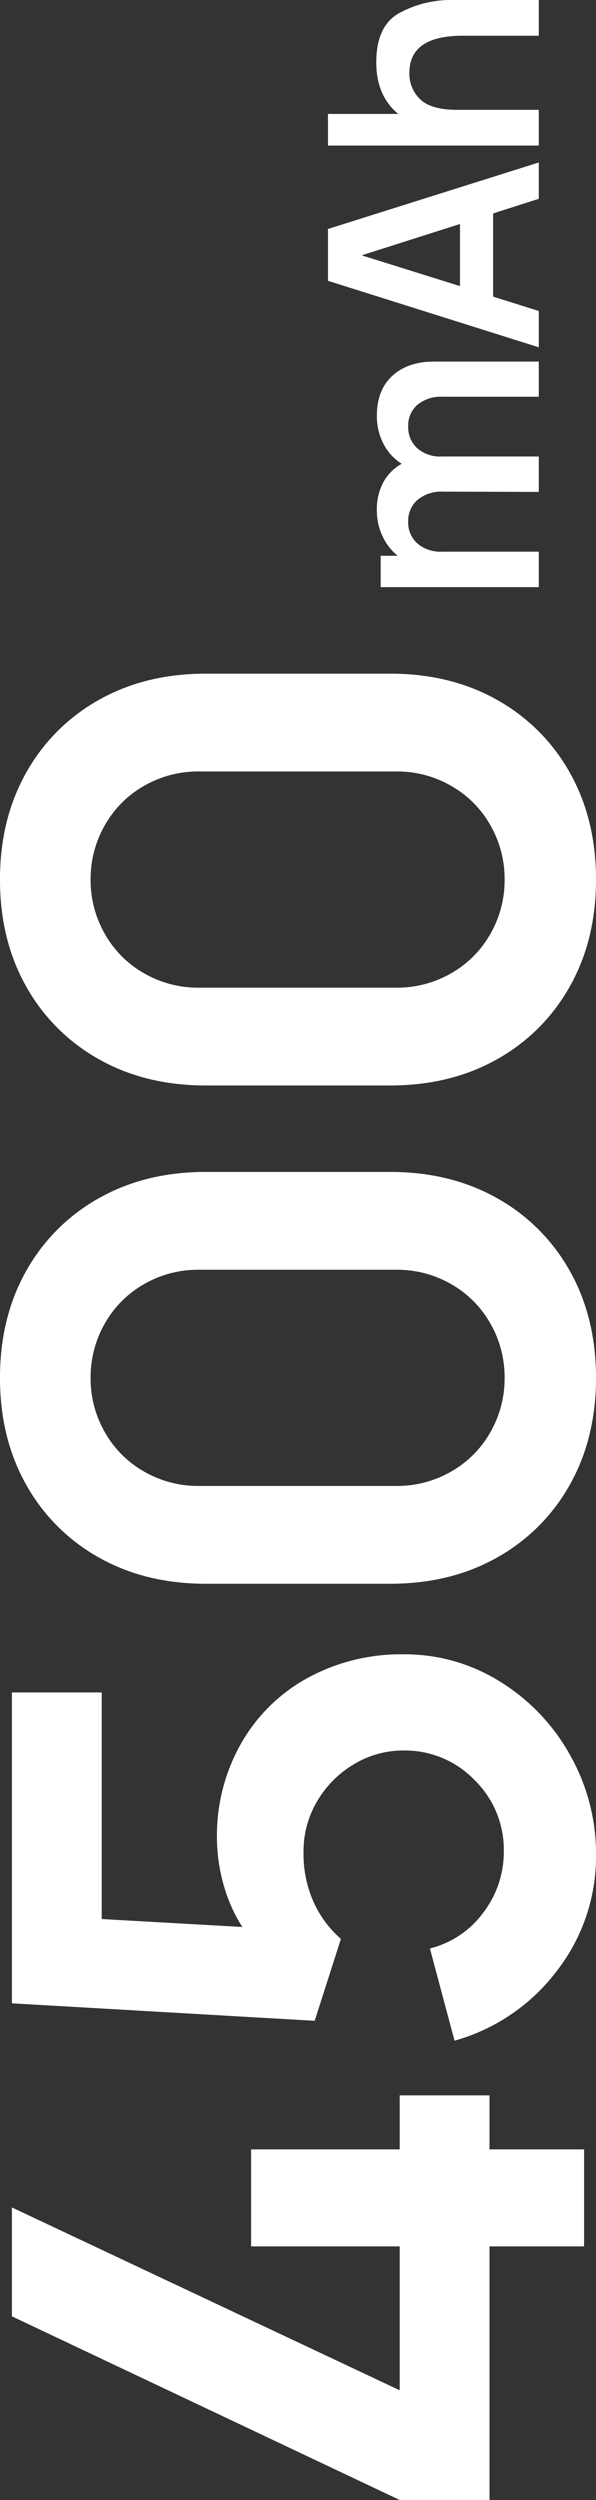
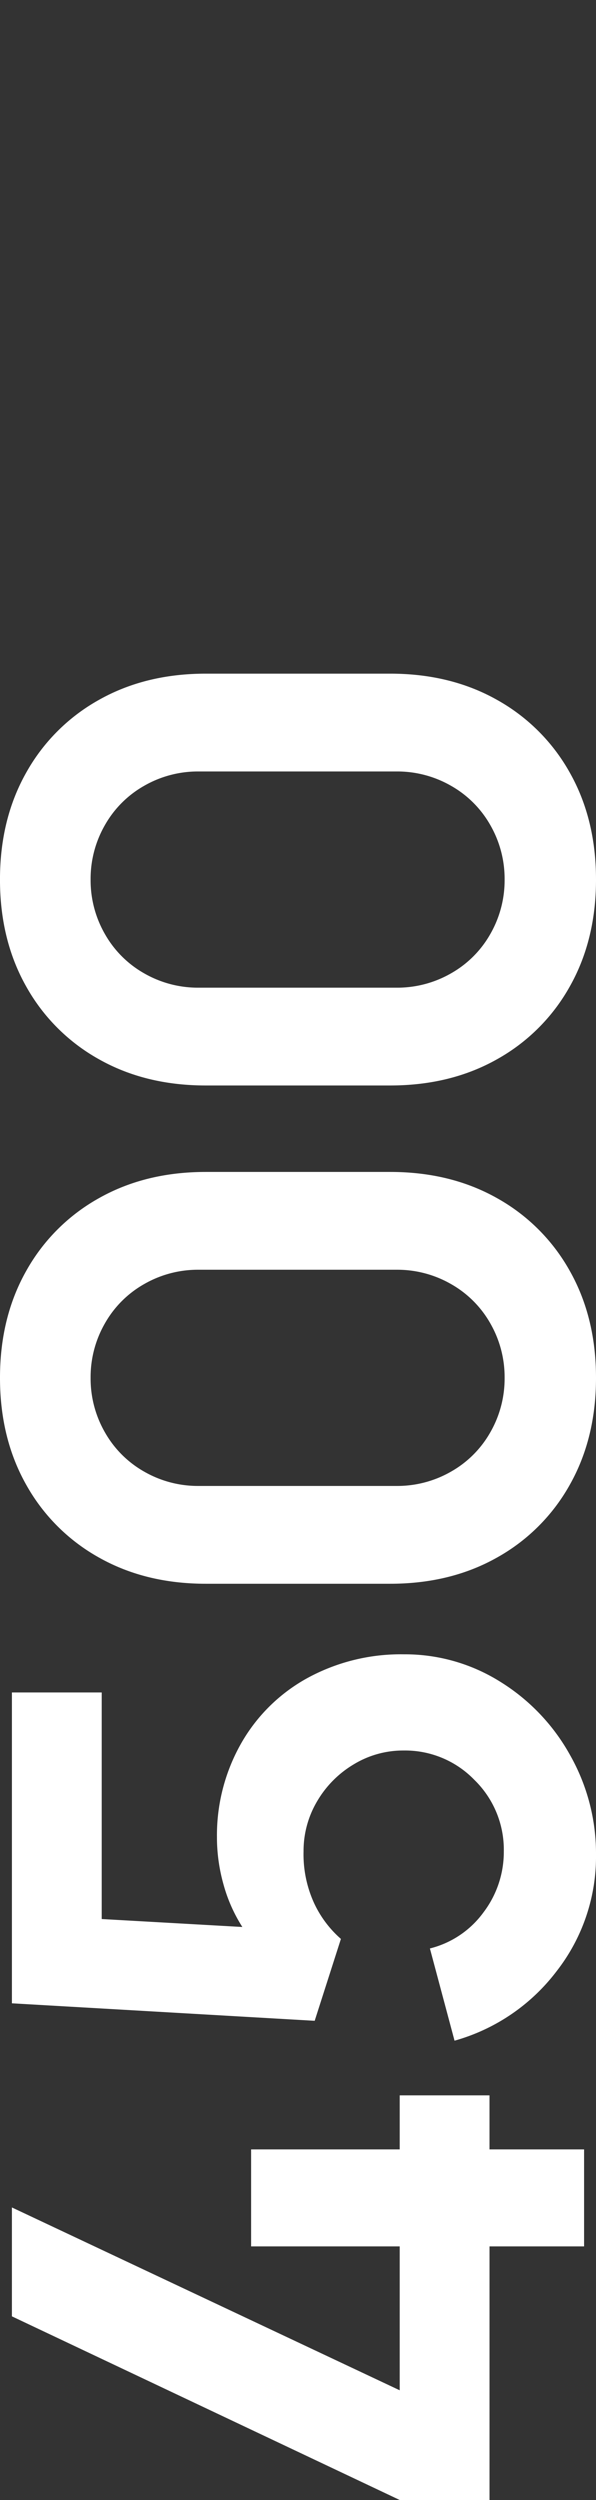
<svg xmlns="http://www.w3.org/2000/svg" width="171" height="716.971" viewBox="0 0 171 716.971">
  <rect x="0" y="0" width="171" height="716.971" fill="#333333" stroke="none" />
  <g id="_4500mAh" data-name="4500mAh" transform="translate(-4293.42 -4056.433)">
    <path id="路径_2591" data-name="路径 2591" d="M-210.672-27.132H-283.4V-52.9l52.668-111.264H-199.5L-251.94-52.9h41.268V-95.532h27.816V-52.9h15.5v25.764h-15.5V0h-27.816Zm117.135-78.2A53.408,53.408,0,0,1-66.4-98.382,49,49,0,0,1-47.595-79.23a55.939,55.939,0,0,1,6.726,27.474,51.465,51.465,0,0,1-7.866,27.7A57.483,57.483,0,0,1-69.825-3.99a57.358,57.358,0,0,1-28.5,7.41,53.423,53.423,0,0,1-33.4-11.286,55.573,55.573,0,0,1-19.95-29.3l26.448-7.068a27.131,27.131,0,0,0,10.374,15.39,28.663,28.663,0,0,0,17.442,5.814,27.931,27.931,0,0,0,20.52-8.436,27.665,27.665,0,0,0,8.436-20.292,27.3,27.3,0,0,0-3.99-14.364,29.821,29.821,0,0,0-10.6-10.488,27.905,27.905,0,0,0-14.364-3.876,33.568,33.568,0,0,0-14.934,3.078,31.013,31.013,0,0,0-10.146,7.638l-23.484-7.524,5.016-86.868h89.148V-138.4h-64.98l-2.28,40.356a44.513,44.513,0,0,1,12.426-5.472A49.983,49.983,0,0,1-93.537-105.336ZM38.418,3.42Q21.09,3.42,7.752-4.1A53.96,53.96,0,0,1-13.11-24.966Q-20.634-38.3-20.634-55.632v-52.9q0-17.328,7.524-30.666A53.96,53.96,0,0,1,7.752-160.056q13.338-7.524,30.666-7.524t30.666,7.524a53.96,53.96,0,0,1,20.862,20.862q7.524,13.338,7.524,30.666v52.9q0,17.328-7.524,30.666A53.96,53.96,0,0,1,69.084-4.1Q55.746,3.42,38.418,3.42Zm0-26.22a30.942,30.942,0,0,0,15.618-4.1A29.806,29.806,0,0,0,65.322-38.19a30.942,30.942,0,0,0,4.1-15.618V-110.58a30.942,30.942,0,0,0-4.1-15.618,29.806,29.806,0,0,0-11.286-11.286,30.942,30.942,0,0,0-15.618-4.1,30.942,30.942,0,0,0-15.618,4.1A29.806,29.806,0,0,0,11.514-126.2a30.942,30.942,0,0,0-4.1,15.618v56.772a30.942,30.942,0,0,0,4.1,15.618A29.806,29.806,0,0,0,22.8-26.9,30.942,30.942,0,0,0,38.418-22.8Zm142.9,26.22q-17.328,0-30.666-7.524a53.96,53.96,0,0,1-20.862-20.862q-7.524-13.338-7.524-30.666v-52.9q0-17.328,7.524-30.666a53.96,53.96,0,0,1,20.862-20.862q13.338-7.524,30.666-7.524t30.666,7.524a53.96,53.96,0,0,1,20.862,20.862q7.524,13.338,7.524,30.666v52.9q0,17.328-7.524,30.666A53.96,53.96,0,0,1,211.983-4.1Q198.645,3.42,181.317,3.42Zm0-26.22a30.942,30.942,0,0,0,15.618-4.1A29.806,29.806,0,0,0,208.221-38.19a30.942,30.942,0,0,0,4.1-15.618V-110.58a30.942,30.942,0,0,0-4.1-15.618,29.806,29.806,0,0,0-11.286-11.286,30.942,30.942,0,0,0-15.618-4.1,30.942,30.942,0,0,0-15.618,4.1A29.806,29.806,0,0,0,154.413-126.2a30.942,30.942,0,0,0-4.1,15.618v56.772a30.942,30.942,0,0,0,4.1,15.618A29.806,29.806,0,0,0,165.7-26.9,30.942,30.942,0,0,0,181.317-22.8Z" transform="translate(4461 4490) rotate(-90)" fill="#fff" />
-     <path id="路径_2592" data-name="路径 2592" d="M-34.671-46.452q7.392,0,11.466,4.452t4.074,11.928V0h-10.08V-27.552a10.674,10.674,0,0,0-2.31-7.266,7.882,7.882,0,0,0-6.258-2.646A8.069,8.069,0,0,0-43.953-34.9a9.867,9.867,0,0,0-2.394,7.014V0H-56.511l.084-27.468a10.713,10.713,0,0,0-2.352-7.308,7.951,7.951,0,0,0-6.3-2.688,7.913,7.913,0,0,0-6.216,2.646,10.042,10.042,0,0,0-2.352,6.93V0H-83.811V-45.36h8.988v4.872a15.976,15.976,0,0,1,5.67-4.368,17.283,17.283,0,0,1,7.434-1.6,16.261,16.261,0,0,1,8.022,1.89,13.157,13.157,0,0,1,5.25,5.25,14.485,14.485,0,0,1,5.754-5.25A17.2,17.2,0,0,1-34.671-46.452ZM27.552,0l-4.2-13.1H-.5L-4.62,0H-15.036L4.032-60.48H18.9L37.968,0ZM2.52-22.6H20.328L11.34-50.82ZM66.675-46.62q10.752,0,14.322,6.93a30.905,30.905,0,0,1,3.57,14.322V0H74.319V-21.84q0-15.288-10.668-15.288a10.114,10.114,0,0,0-7.56,3.108q-3.024,3.108-3.024,10.668V0H42.819V-60.48h9.072v20.16Q57.1-46.62,66.675-46.62Z" transform="translate(4448 4141) rotate(-90)" fill="#fff" />
  </g>
</svg>